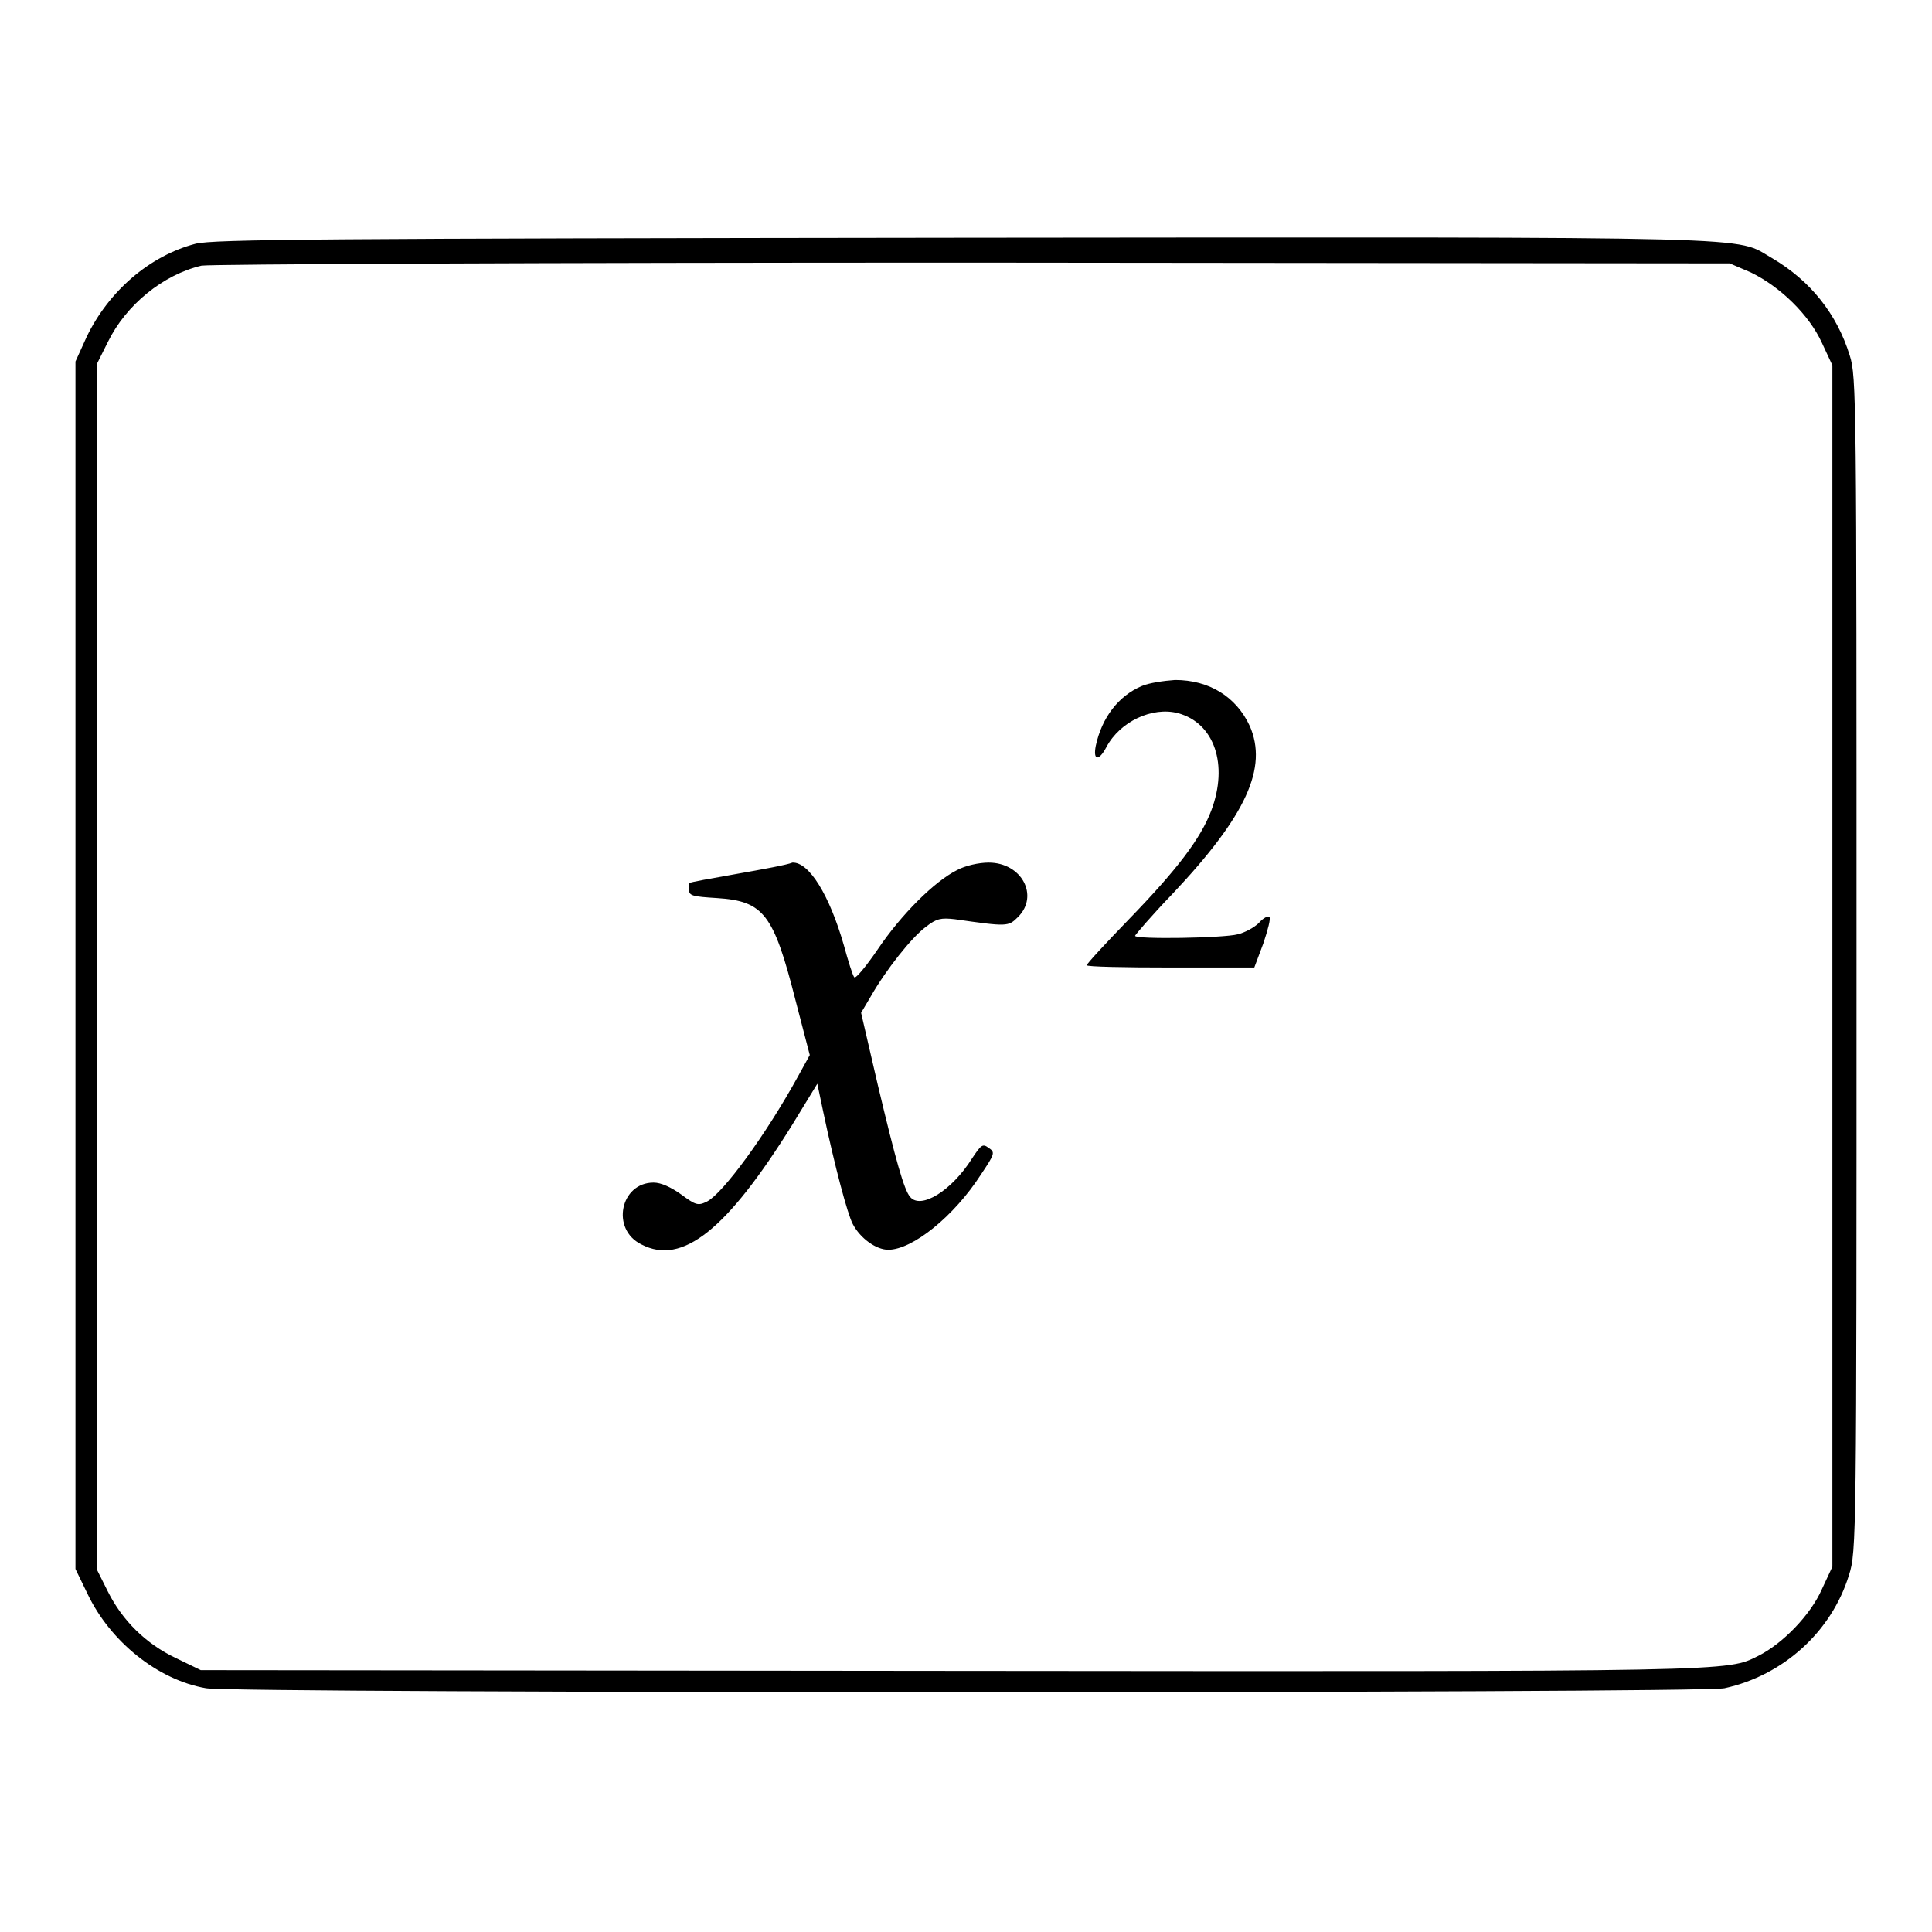
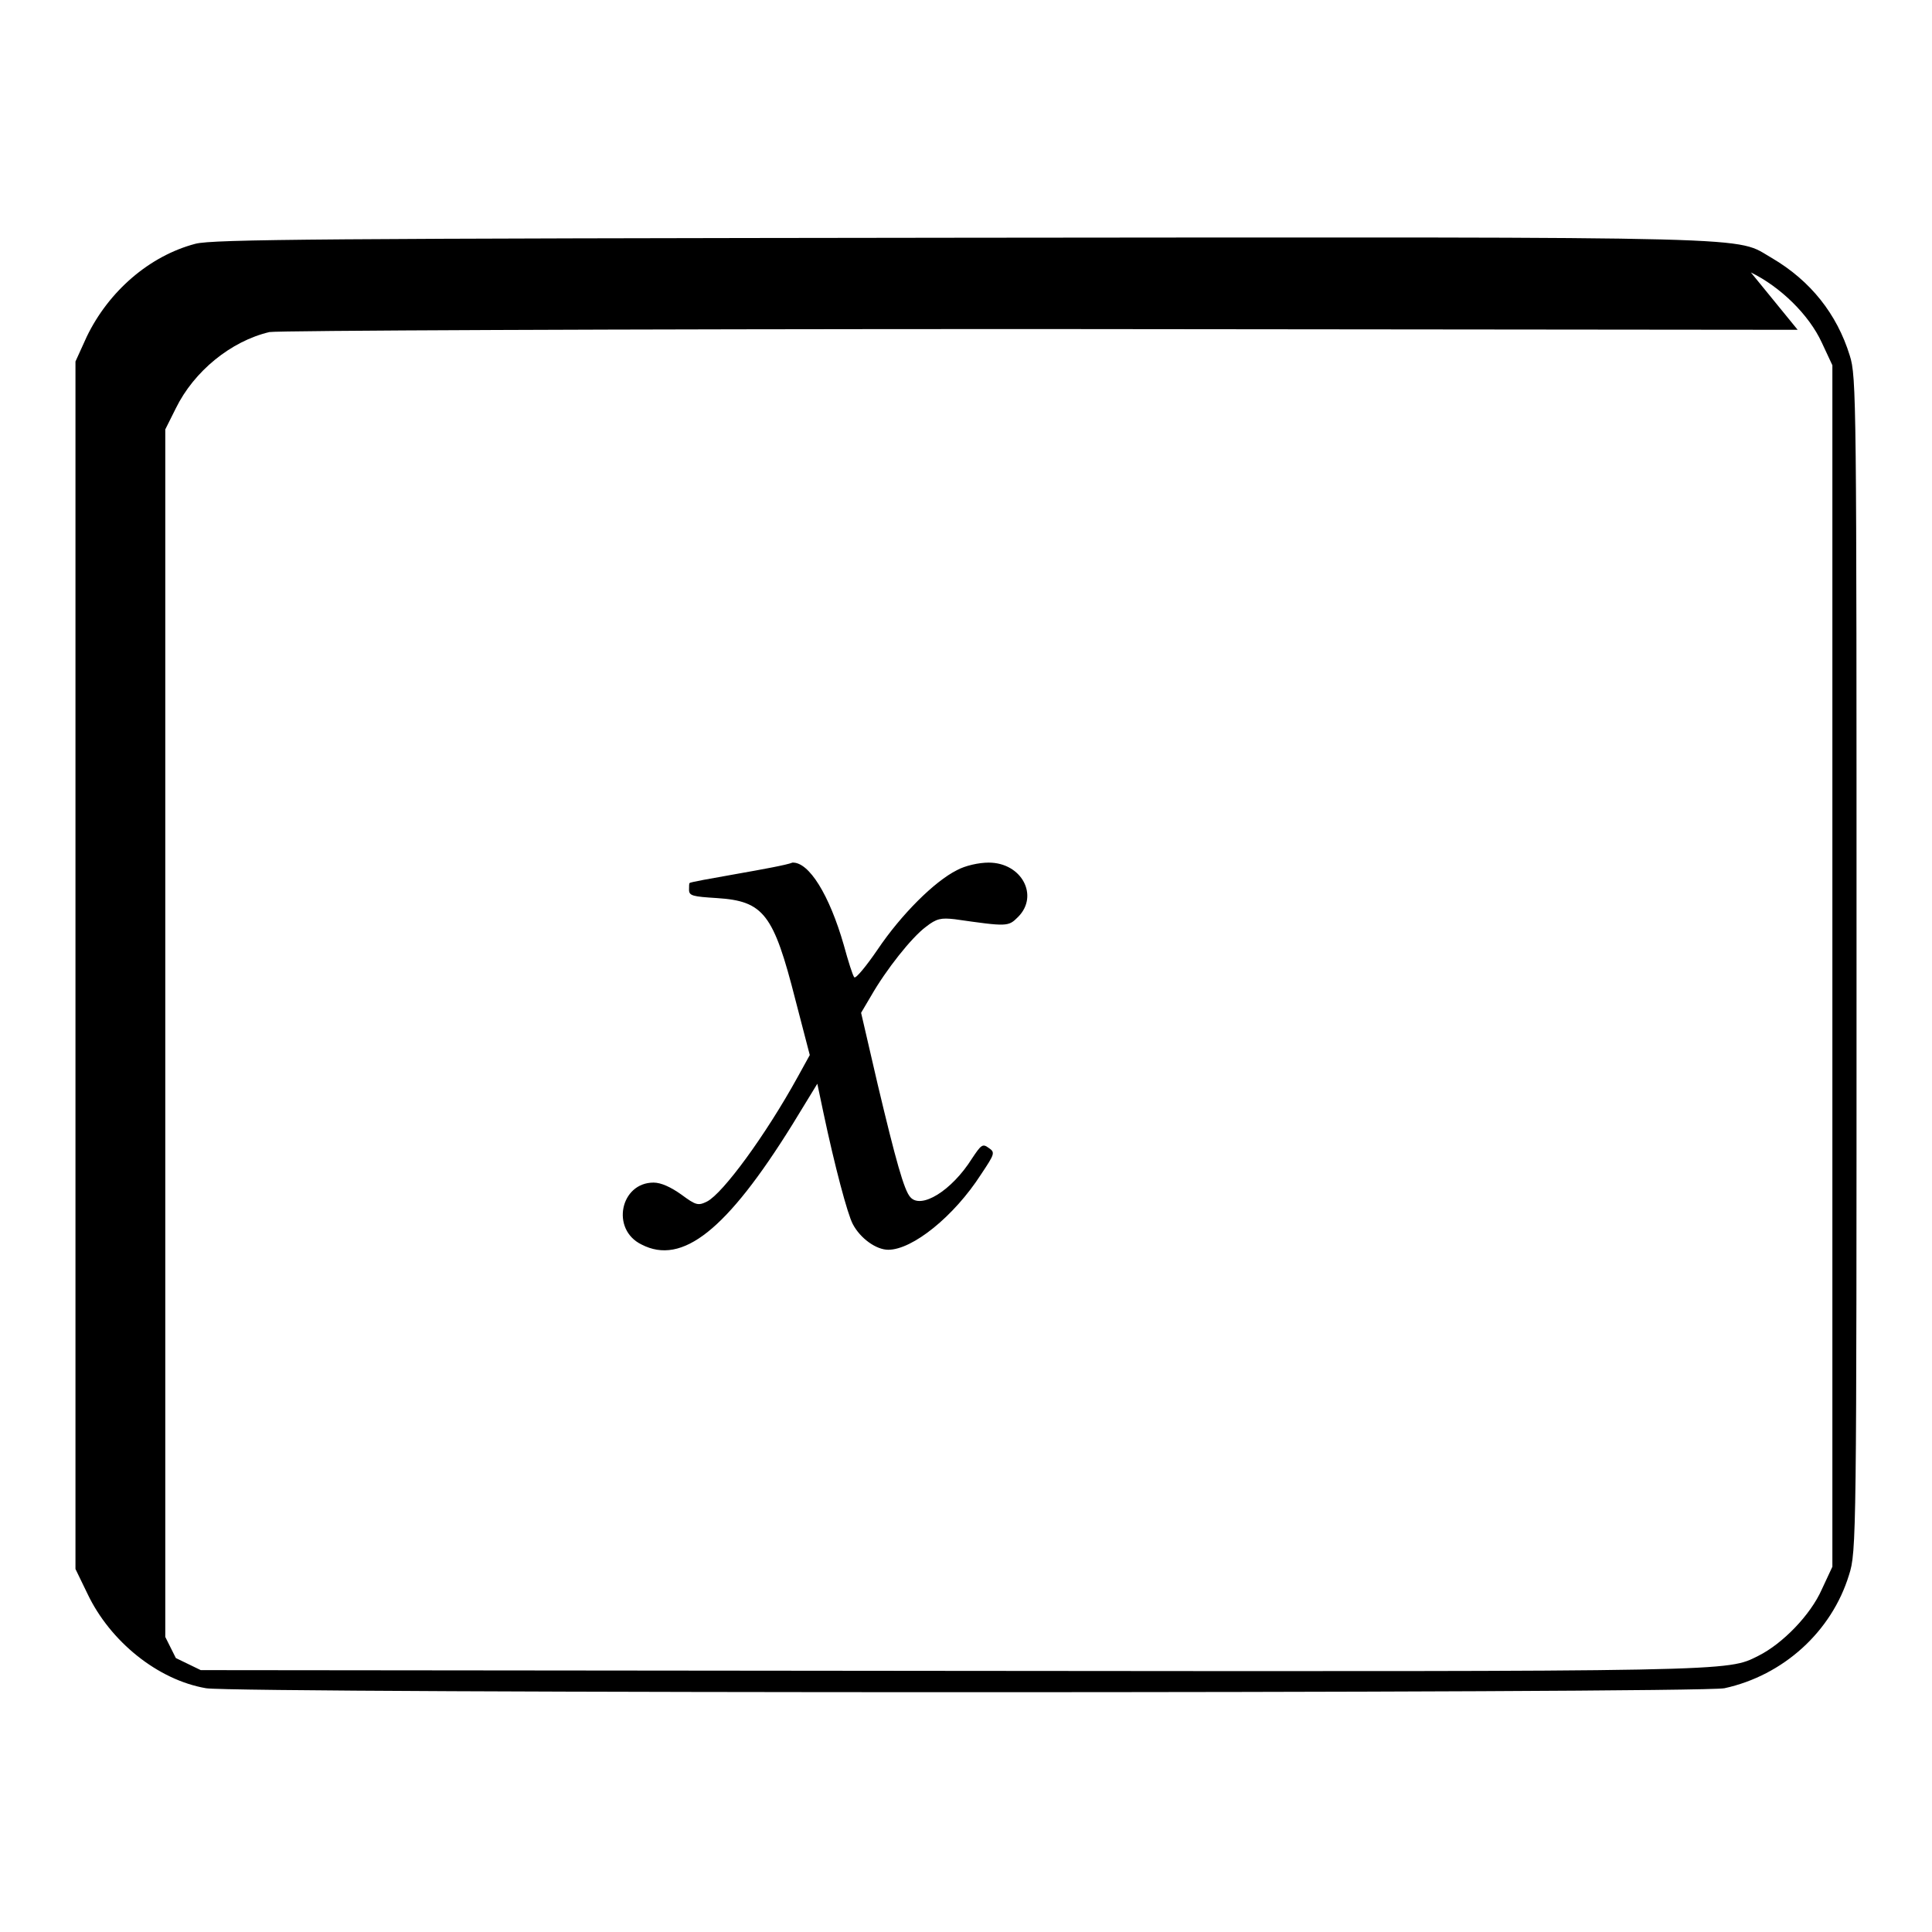
<svg xmlns="http://www.w3.org/2000/svg" version="1.1" x="0px" y="0px" viewBox="0 0 256 256" enable-background="new 0 0 256 256" xml:space="preserve">
  <g>
    <g>
      <g>
-         <path fill="#000000" d="M25.9,32.3c-6.1,1.6-11.5,6.3-14.4,12.3L10,47.9v80v80l1.6,3.3c3,6.3,9.3,11.4,15.7,12.5c3.9,0.7,197.8,0.7,201.2,0c7.8-1.7,14.2-7.5,16.5-15c1-3.1,1-4.8,1-80.9c0-74.8,0-77.9-0.9-80.7c-1.7-5.5-5.2-9.9-10.3-12.9c-5.1-2.9,1.4-2.8-107.1-2.7C42.7,31.6,28.2,31.7,25.9,32.3z M232,36.1c3.9,1.9,7.7,5.6,9.4,9.3l1.4,3V128v79.6l-1.4,3c-1.5,3.4-5.2,7.2-8.4,8.8c-4.2,2.1-2.4,2.1-106.8,2l-99.6-0.1l-3.3-1.6c-4-1.9-7.1-5-9-8.8l-1.4-2.8v-80v-80l1.4-2.8c2.4-4.9,7.3-8.9,12.4-10.1c1.1-0.2,44.9-0.4,102.2-0.4l100.3,0.1L232,36.1z" />
-         <path fill="#000000" d="M151.3,90.9c-3.1,1.3-5.3,4.2-6.1,7.9c-0.4,2,0.4,2.1,1.4,0.2c1.8-3.4,6.1-5.4,9.5-4.5c4.8,1.3,6.7,6.8,4.4,12.9c-1.4,3.7-4.5,7.8-11,14.5c-3,3.1-5.5,5.8-5.5,6c0,0.2,5,0.3,11.1,0.3h11.1l1.2-3.2c0.6-1.8,1-3.3,0.8-3.5c-0.1-0.2-0.8,0.1-1.4,0.8c-0.6,0.6-1.9,1.3-2.8,1.5c-1.8,0.5-13.6,0.7-13.6,0.2c0-0.1,2.2-2.7,5-5.6c9.8-10.4,12.6-16.7,10.2-22.2c-1.8-3.9-5.4-6.1-9.9-6.1C154.2,90.2,152.2,90.5,151.3,90.9z" />
+         <path fill="#000000" d="M25.9,32.3c-6.1,1.6-11.5,6.3-14.4,12.3L10,47.9v80v80l1.6,3.3c3,6.3,9.3,11.4,15.7,12.5c3.9,0.7,197.8,0.7,201.2,0c7.8-1.7,14.2-7.5,16.5-15c1-3.1,1-4.8,1-80.9c0-74.8,0-77.9-0.9-80.7c-1.7-5.5-5.2-9.9-10.3-12.9c-5.1-2.9,1.4-2.8-107.1-2.7C42.7,31.6,28.2,31.7,25.9,32.3z M232,36.1c3.9,1.9,7.7,5.6,9.4,9.3l1.4,3V128v79.6l-1.4,3c-1.5,3.4-5.2,7.2-8.4,8.8c-4.2,2.1-2.4,2.1-106.8,2l-99.6-0.1l-3.3-1.6l-1.4-2.8v-80v-80l1.4-2.8c2.4-4.9,7.3-8.9,12.4-10.1c1.1-0.2,44.9-0.4,102.2-0.4l100.3,0.1L232,36.1z" />
        <path fill="#000000" d="M97.6,115.8c-3.4,0.6-6.2,1.1-6.2,1.2c-0.1,0-0.1,0.4-0.1,0.9c0,0.8,0.5,0.9,3.7,1.1c6.2,0.4,7.5,2.1,10.4,13.5l1.9,7.3l-1.6,2.9c-4.3,7.8-9.9,15.4-12,16.5c-1.2,0.6-1.5,0.5-3.4-0.9c-1.4-1-2.7-1.6-3.7-1.6c-4.4,0-5.7,6.2-1.6,8.2c5.4,2.8,11.3-1.9,20-15.9l3.3-5.4l0.8,3.8c1.5,7.1,3.2,13.5,3.9,14.8c1,1.9,3.1,3.4,4.7,3.4c3.2,0,8.7-4.4,12.3-10c1.8-2.7,1.9-2.9,1-3.5c-0.8-0.6-1-0.4-2.2,1.4c-2.7,4.3-6.8,6.8-8.2,5.1c-0.8-0.9-1.9-4.8-4.3-14.9l-2.2-9.5l1.3-2.2c2-3.5,5.4-7.8,7.3-9.2c1.4-1.1,2-1.2,3.8-1c7,1,7.1,1,8.4-0.3c2.8-2.8,0.5-7.2-3.9-7.2c-1.3,0-3.1,0.4-4.2,1c-3,1.5-7.4,5.9-10.5,10.5c-1.5,2.2-2.9,3.9-3.1,3.7c-0.2-0.2-0.8-2.1-1.4-4.3c-1.9-6.6-4.6-11-6.8-10.9C104.3,114.6,101,115.2,97.6,115.8z" />
      </g>
    </g>
  </g>
</svg>